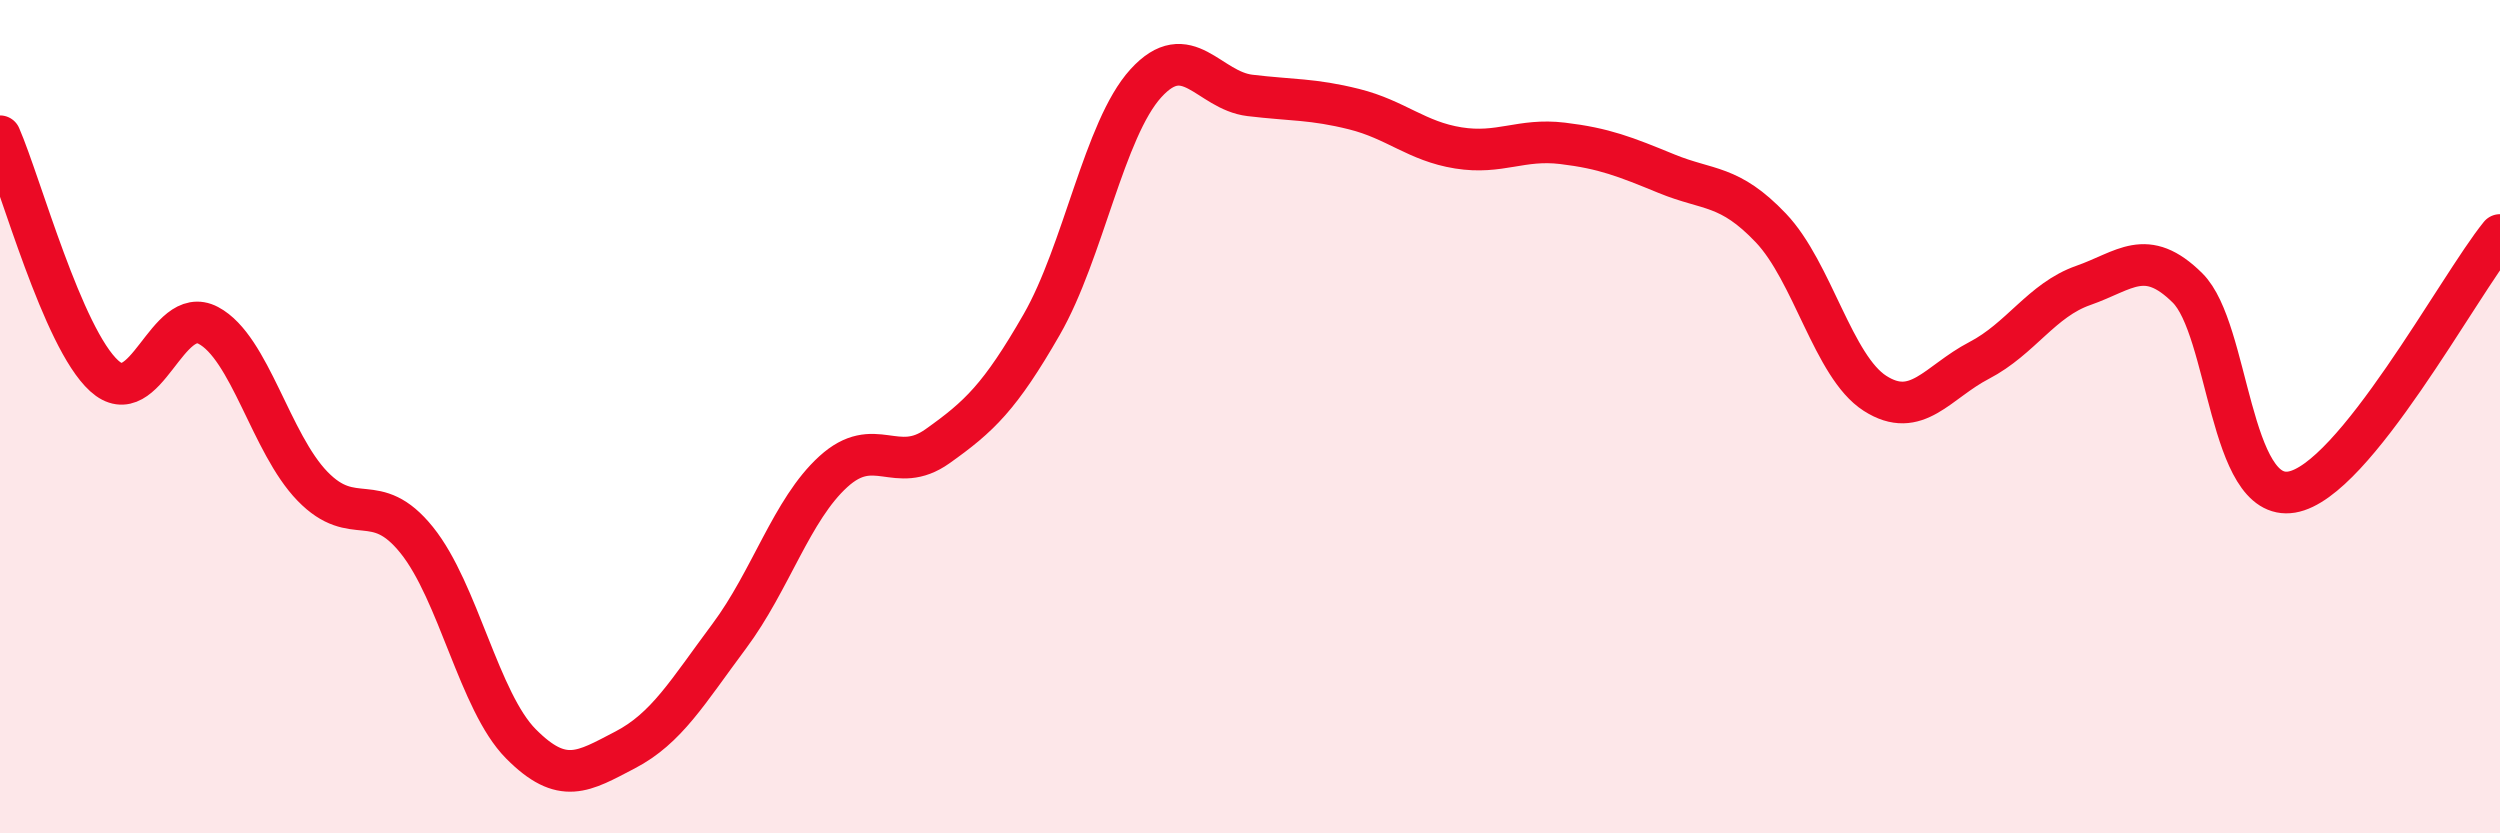
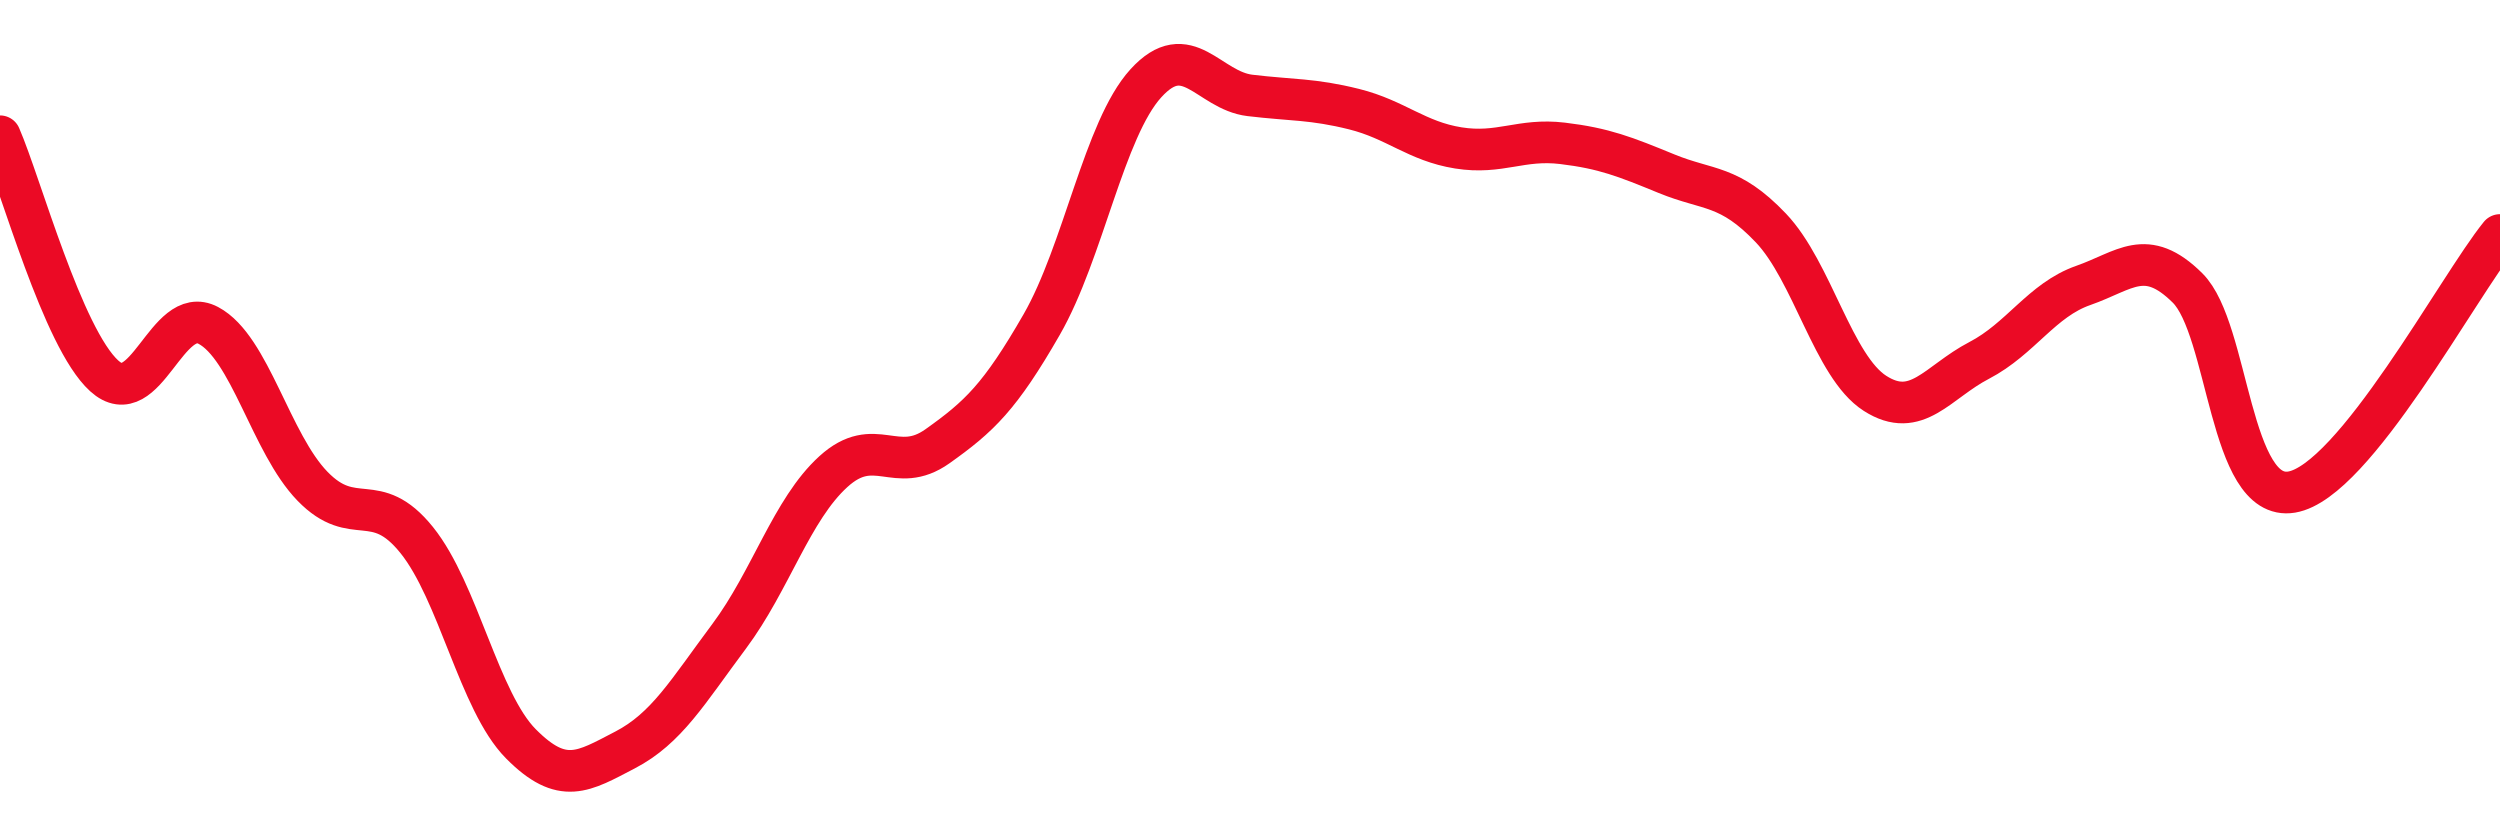
<svg xmlns="http://www.w3.org/2000/svg" width="60" height="20" viewBox="0 0 60 20">
-   <path d="M 0,3.27 C 0.5,4.42 1.5,8.11 2.5,9.02 C 3.5,9.93 4,7.28 5,7.81 C 6,8.34 6.5,10.64 7.5,11.67 C 8.5,12.7 9,11.72 10,12.96 C 11,14.2 11.5,16.84 12.5,17.85 C 13.5,18.86 14,18.52 15,18 C 16,17.48 16.5,16.61 17.5,15.27 C 18.5,13.93 19,12.23 20,11.32 C 21,10.41 21.5,11.42 22.5,10.71 C 23.5,10 24,9.53 25,7.79 C 26,6.05 26.5,3.1 27.5,2 C 28.5,0.9 29,2.17 30,2.29 C 31,2.41 31.5,2.37 32.5,2.62 C 33.5,2.87 34,3.39 35,3.55 C 36,3.71 36.5,3.32 37.5,3.44 C 38.5,3.56 39,3.76 40,4.17 C 41,4.58 41.5,4.42 42.5,5.47 C 43.5,6.52 44,8.8 45,9.44 C 46,10.08 46.5,9.17 47.5,8.65 C 48.5,8.13 49,7.2 50,6.85 C 51,6.5 51.5,5.92 52.5,6.91 C 53.5,7.9 53.5,12.06 55,11.81 C 56.5,11.56 59,6.87 60,5.64L60 20L0 20Z" fill="#EB0A25" opacity="0.1" stroke-linecap="round" stroke-linejoin="round" />
  <path d="M 0,3.27 C 0.5,4.42 1.5,8.11 2.5,9.02 C 3.5,9.93 4,7.28 5,7.81 C 6,8.34 6.5,10.64 7.5,11.67 C 8.5,12.7 9,11.72 10,12.96 C 11,14.2 11.5,16.84 12.5,17.85 C 13.5,18.86 14,18.52 15,18 C 16,17.48 16.5,16.61 17.5,15.27 C 18.5,13.93 19,12.23 20,11.32 C 21,10.41 21.5,11.42 22.5,10.71 C 23.5,10 24,9.53 25,7.79 C 26,6.05 26.5,3.1 27.5,2 C 28.5,0.9 29,2.17 30,2.29 C 31,2.41 31.5,2.37 32.5,2.62 C 33.5,2.87 34,3.39 35,3.55 C 36,3.71 36.5,3.32 37.5,3.44 C 38.5,3.56 39,3.76 40,4.17 C 41,4.58 41.5,4.42 42.5,5.47 C 43.5,6.52 44,8.8 45,9.44 C 46,10.08 46.5,9.17 47.5,8.65 C 48.5,8.13 49,7.2 50,6.85 C 51,6.5 51.5,5.92 52.5,6.91 C 53.5,7.9 53.5,12.06 55,11.81 C 56.5,11.56 59,6.87 60,5.64" stroke="#EB0A25" stroke-width="1" fill="none" stroke-linecap="round" stroke-linejoin="round" />
</svg>